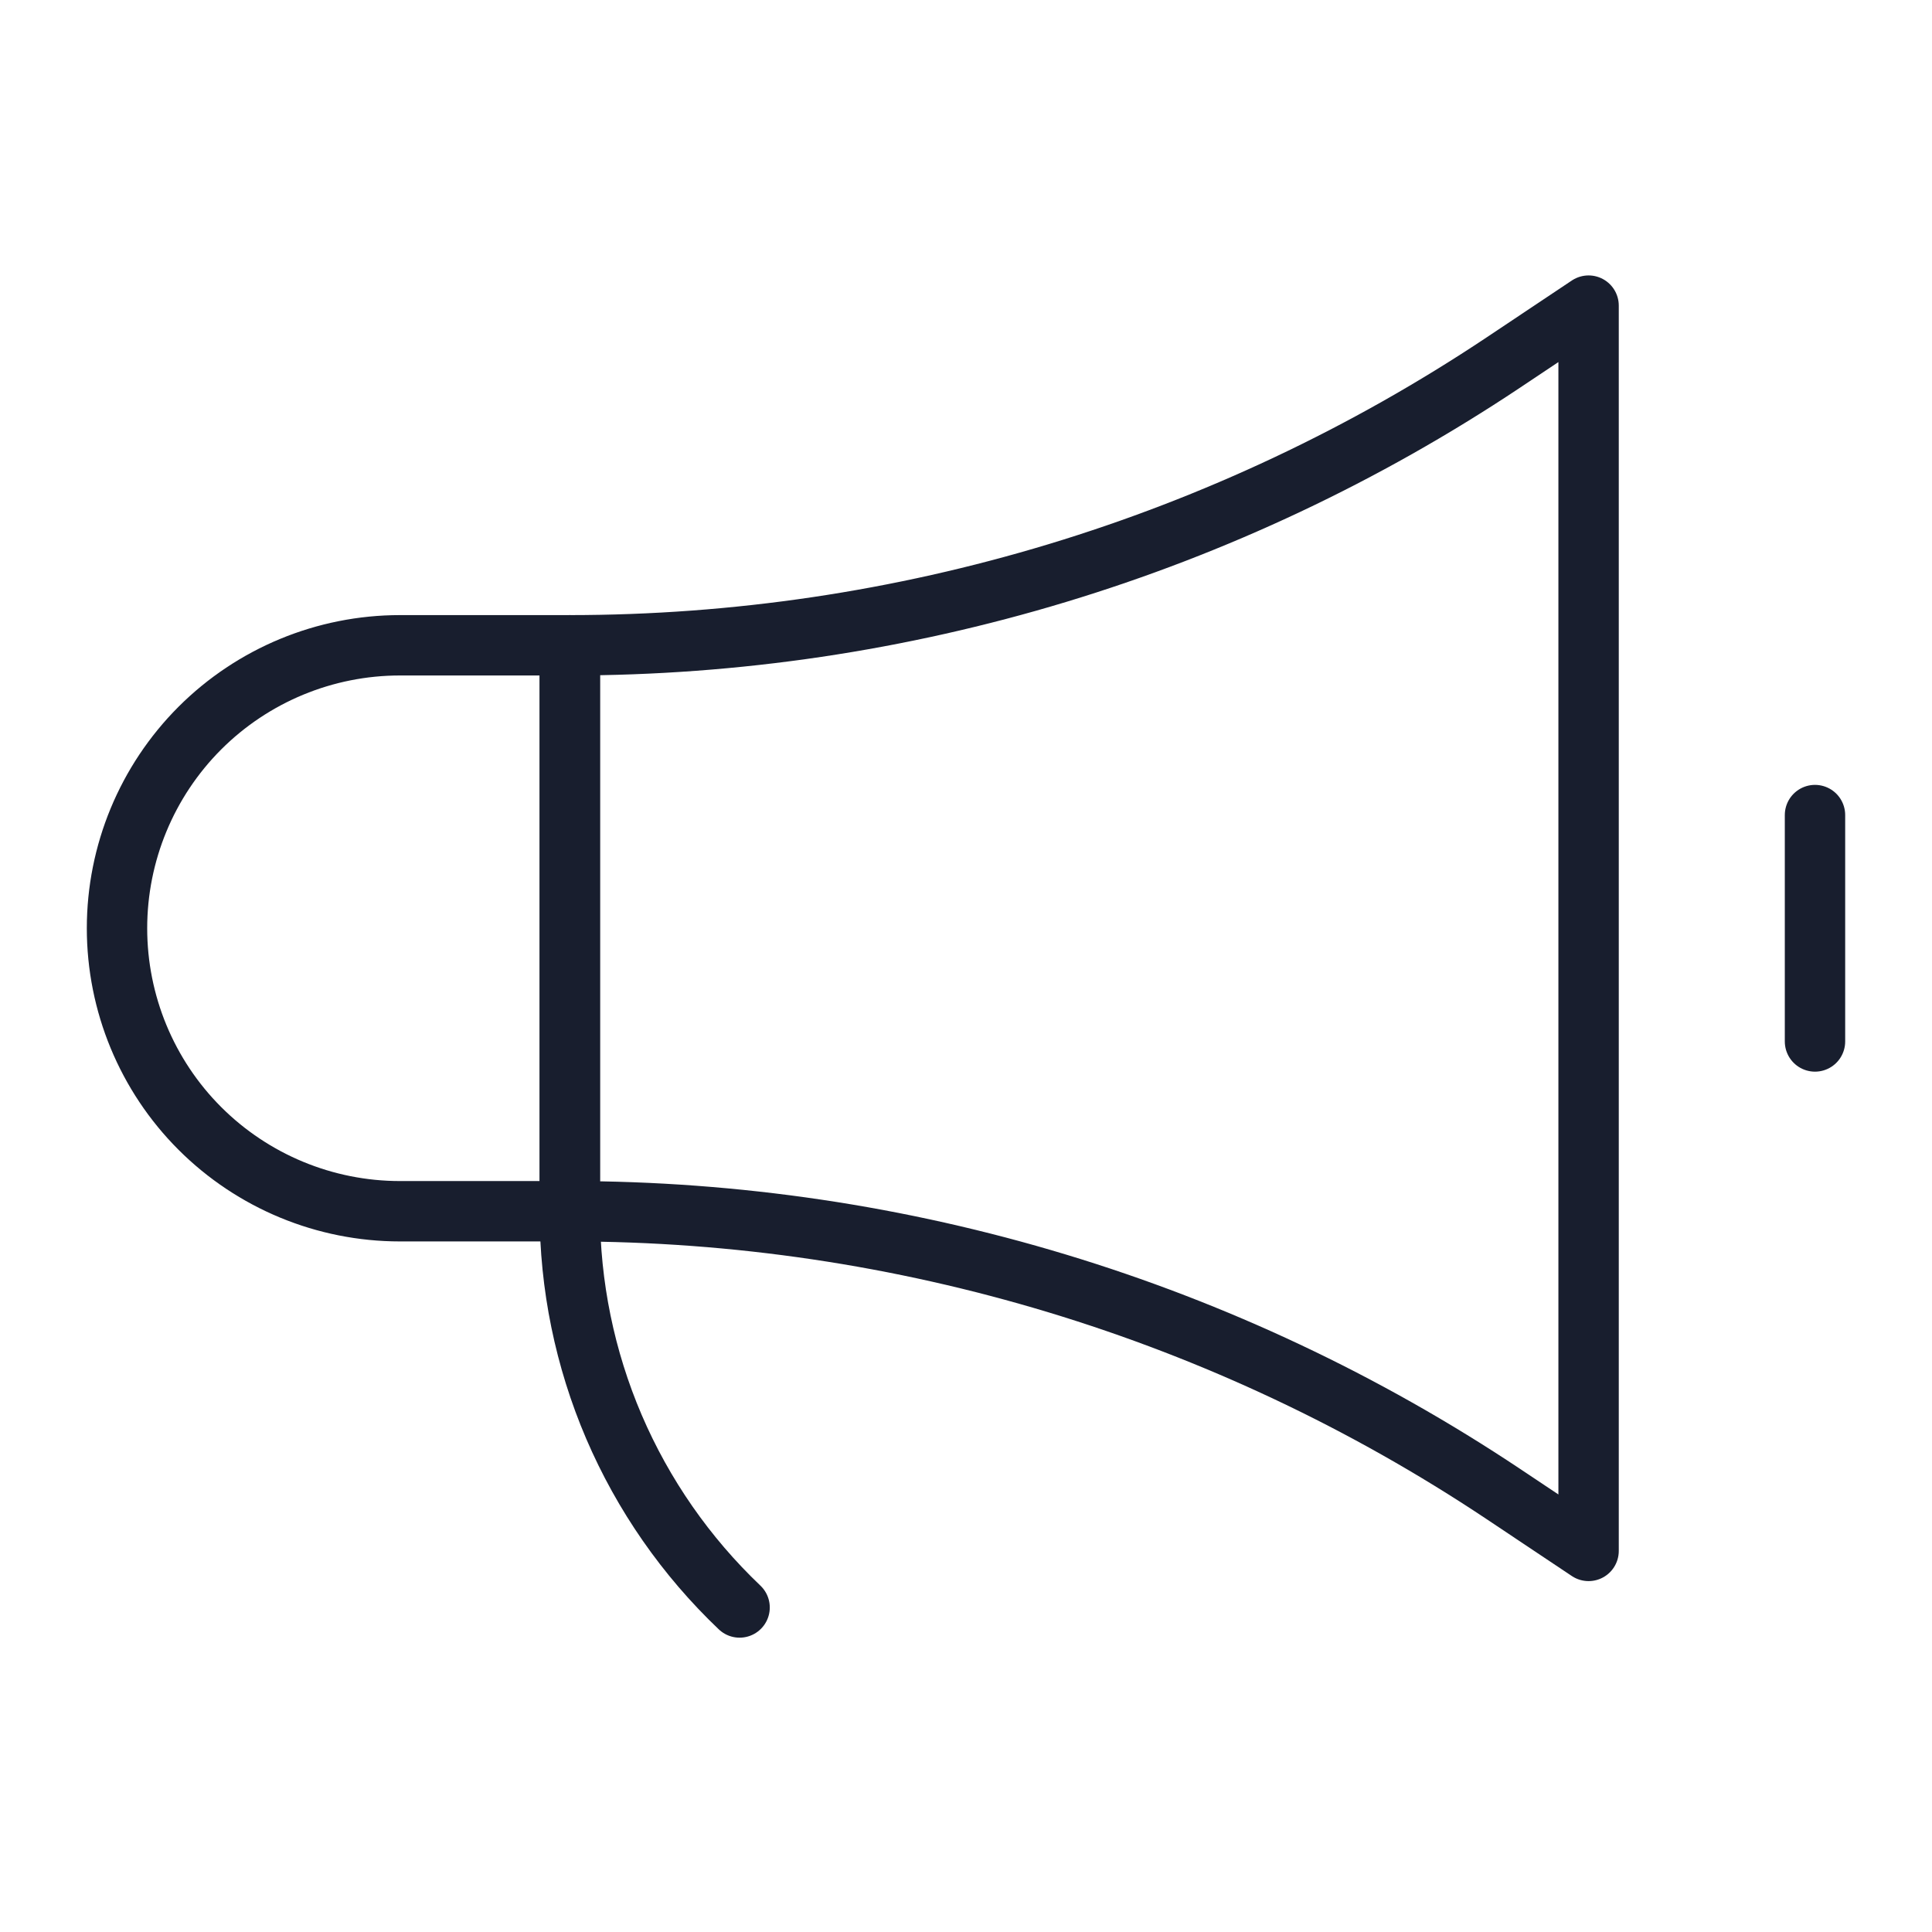
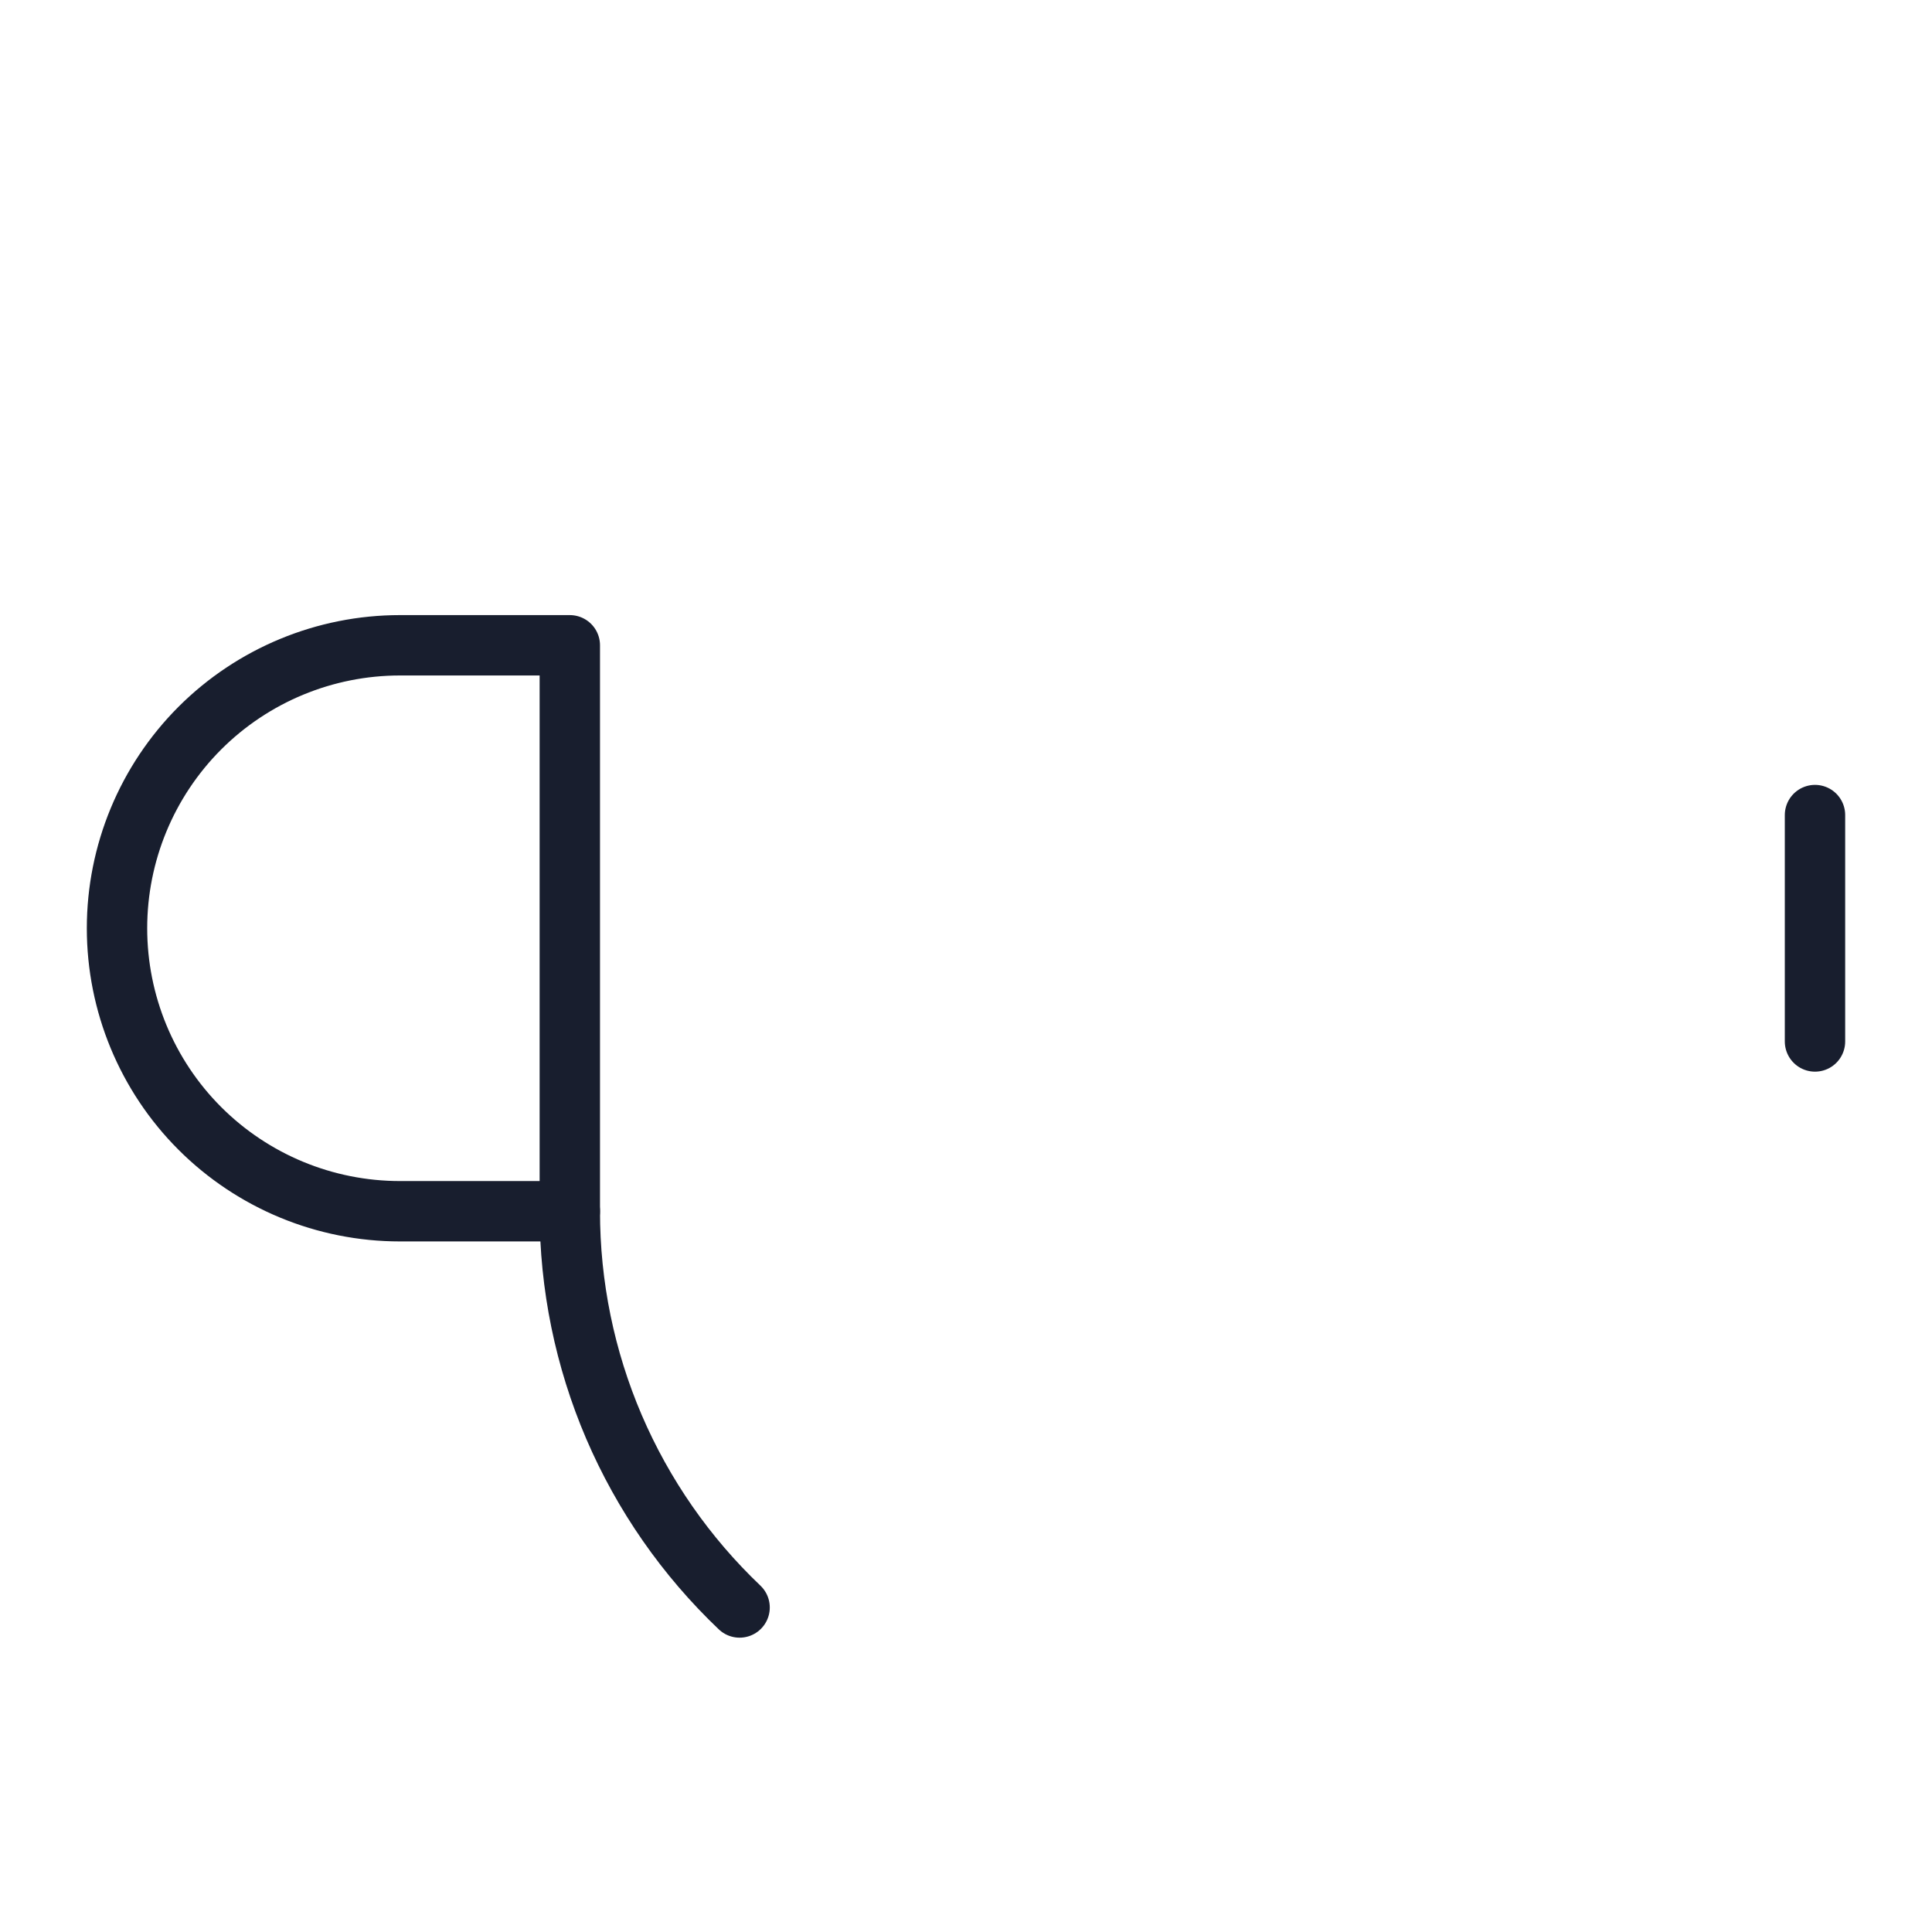
<svg xmlns="http://www.w3.org/2000/svg" width="32" height="32" viewBox="0 0 32 32" fill="none">
  <path d="M9.438 20.062H6.625C5.382 20.062 4.19 19.569 3.31 18.69C2.431 17.811 1.938 16.618 1.938 15.375C1.938 14.132 2.431 12.94 3.31 12.06C4.19 11.181 5.382 10.688 6.625 10.688H9.438V20.062Z" stroke="#181E2E" stroke-linecap="round" stroke-linejoin="round" />
-   <path d="M9.438 20.062C14.939 20.063 20.317 21.691 24.895 24.742L26.312 25.688V5.062L24.895 6.008C20.317 9.059 14.939 10.687 9.438 10.688V20.062Z" stroke="#181E2E" stroke-linecap="round" stroke-linejoin="round" />
  <path d="M30.062 13.5V17.25" stroke="#181E2E" stroke-linecap="round" stroke-linejoin="round" />
  <path d="M9.438 20.062C9.437 21.29 9.686 22.505 10.169 23.633C10.653 24.761 11.361 25.779 12.25 26.625" stroke="#181E2E" stroke-linecap="round" stroke-linejoin="round" />
</svg>